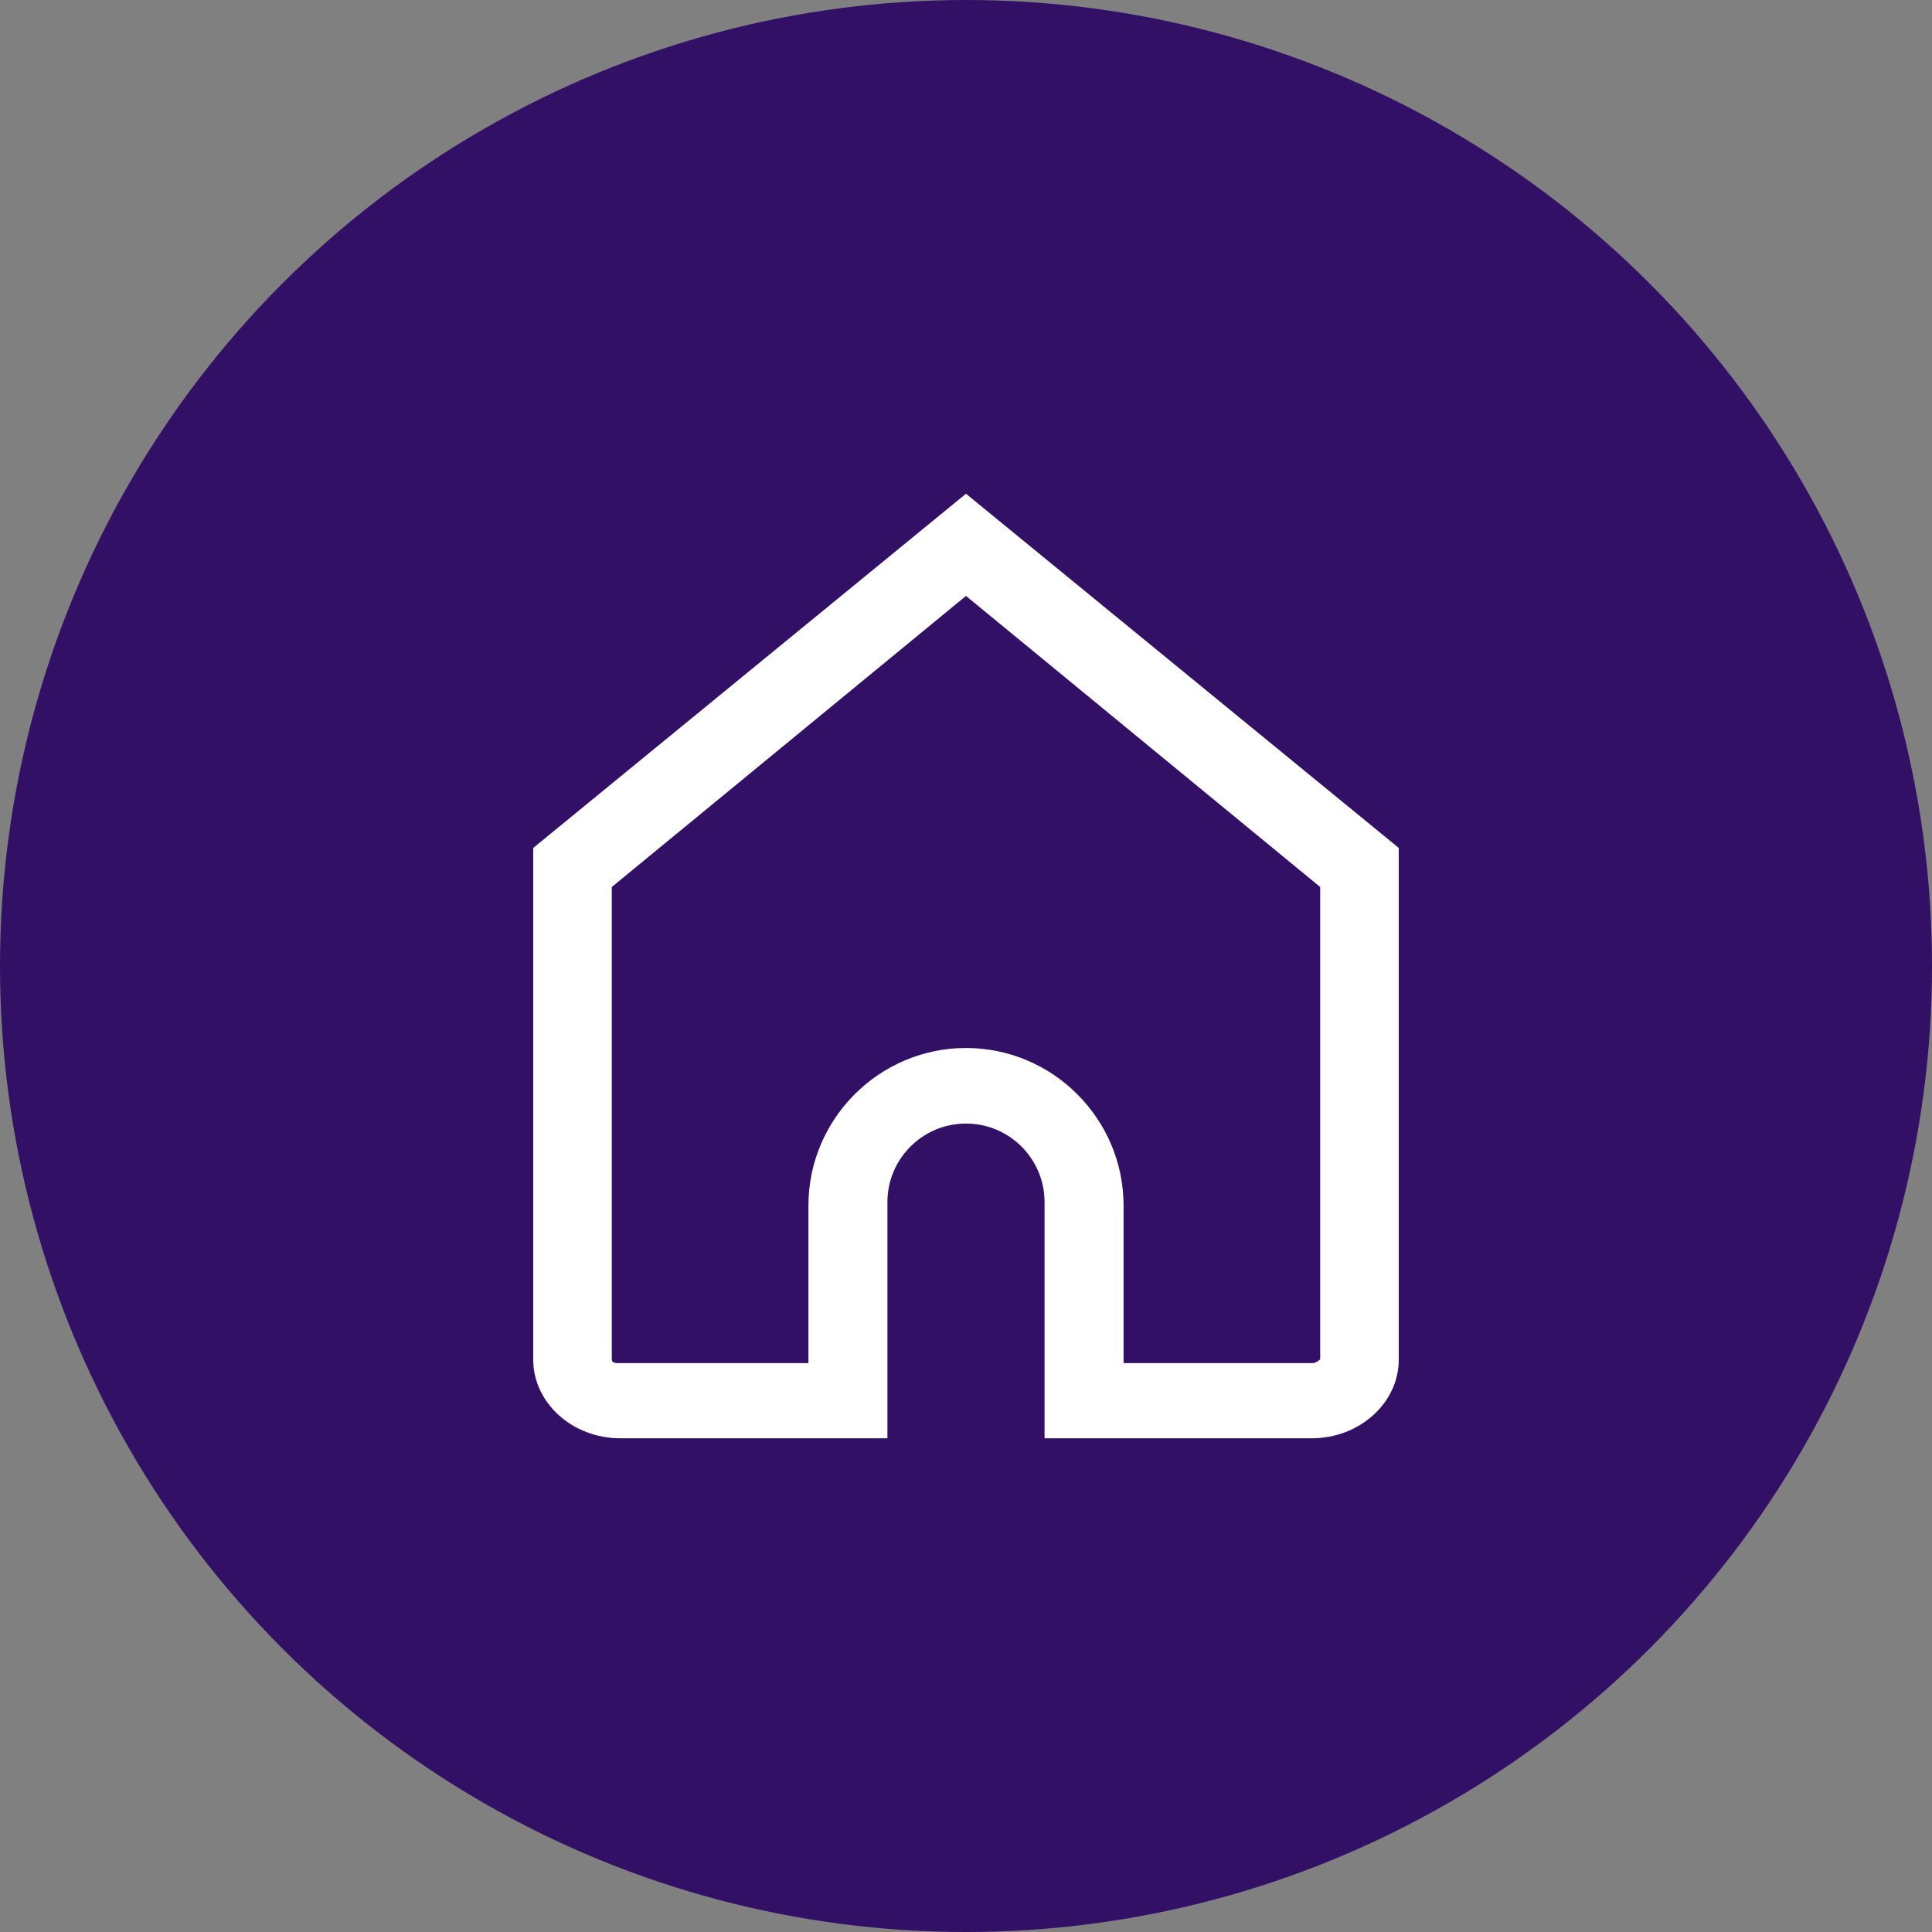
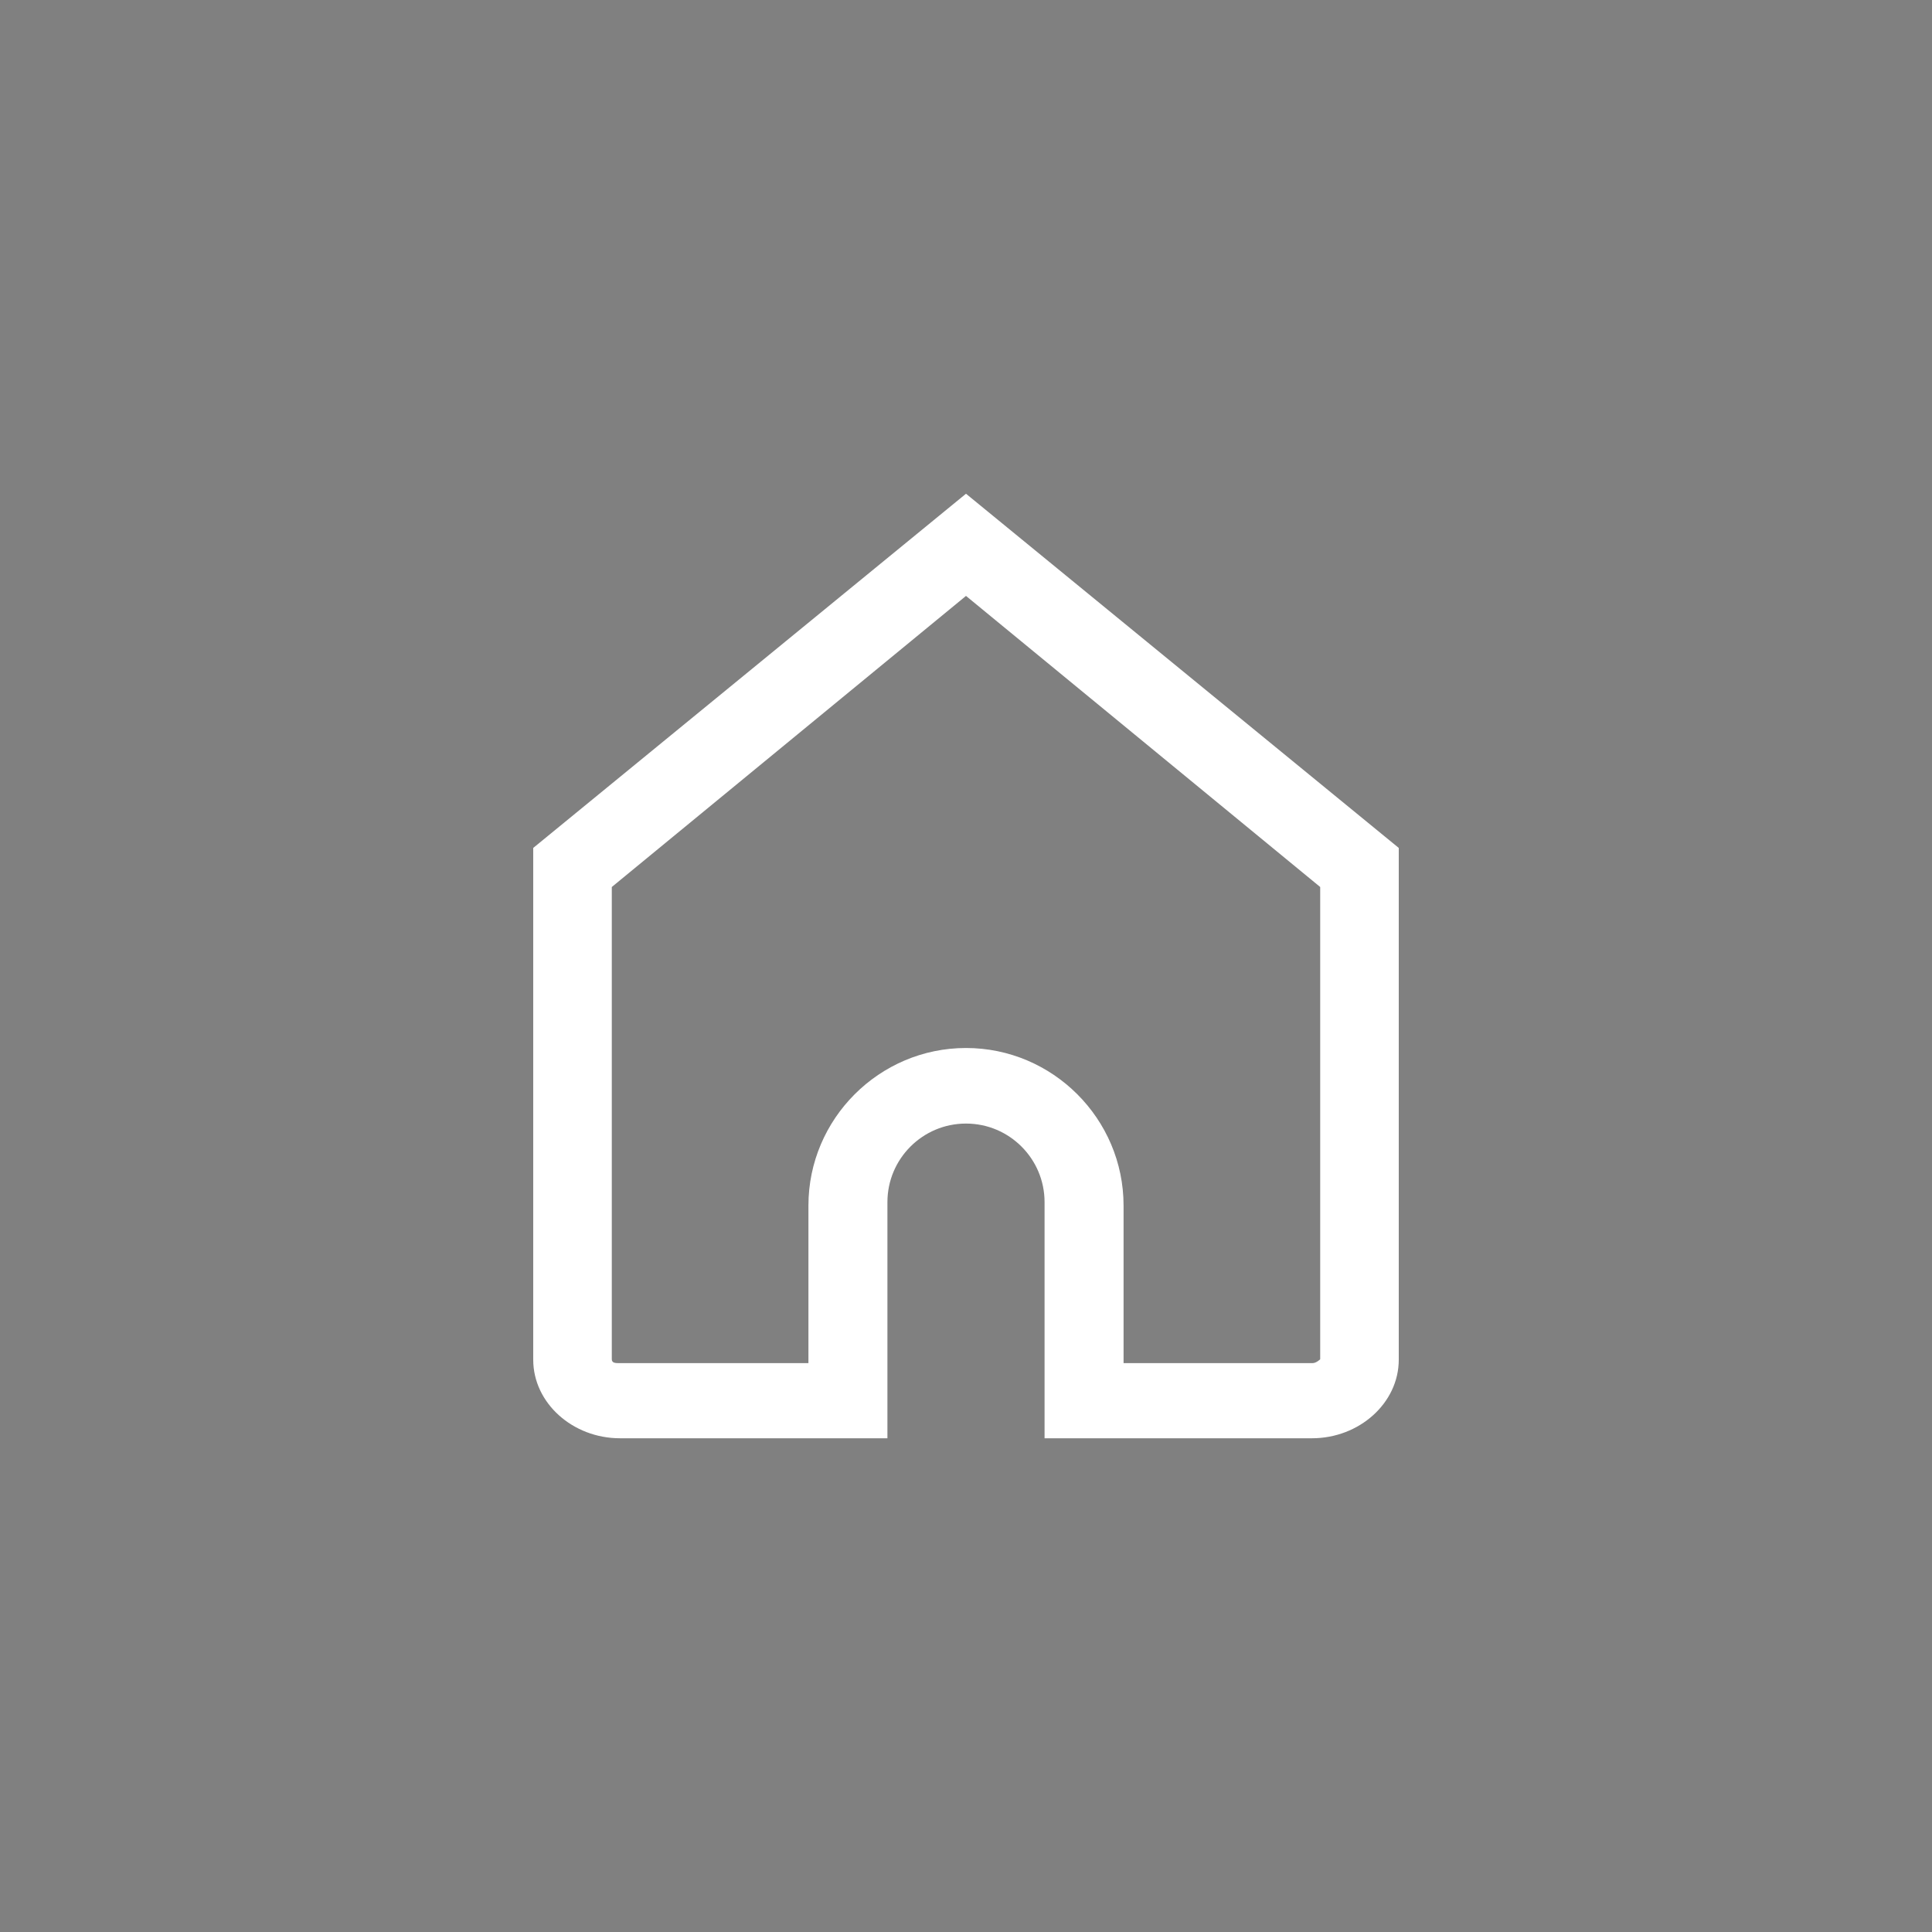
<svg xmlns="http://www.w3.org/2000/svg" id="Layer_2" viewBox="0 0 45 45">
  <rect x="0" y="0" width="45" height="45" fill="#808080" stroke="none" />
  <defs>
    <style>.cls-1{fill:#fff;}.cls-2{fill:#321066;}</style>
  </defs>
  <g id="Layer_5">
    <g>
-       <circle class="cls-2" cx="22.5" cy="22.5" r="22.5" />
      <g id="home">
        <path class="cls-1" d="M22.5,13.88l8.25,6.78v11s-.09,.09-.18,.09h-4.4v-3.67c0-2.02-1.65-3.67-3.67-3.67s-3.67,1.65-3.67,3.67v3.67h-4.4c-.09,0-.18,0-.18-.09v-11l8.25-6.78m0-2.38l-10.08,8.25v11.92c0,1.01,.92,1.83,2.02,1.83h6.23v-5.5c0-1.01,.82-1.83,1.83-1.83s1.83,.82,1.83,1.83v5.5h6.23c1.1,0,2.02-.82,2.02-1.83v-11.92l-10.08-8.25h0Z" />
      </g>
    </g>
  </g>
</svg>